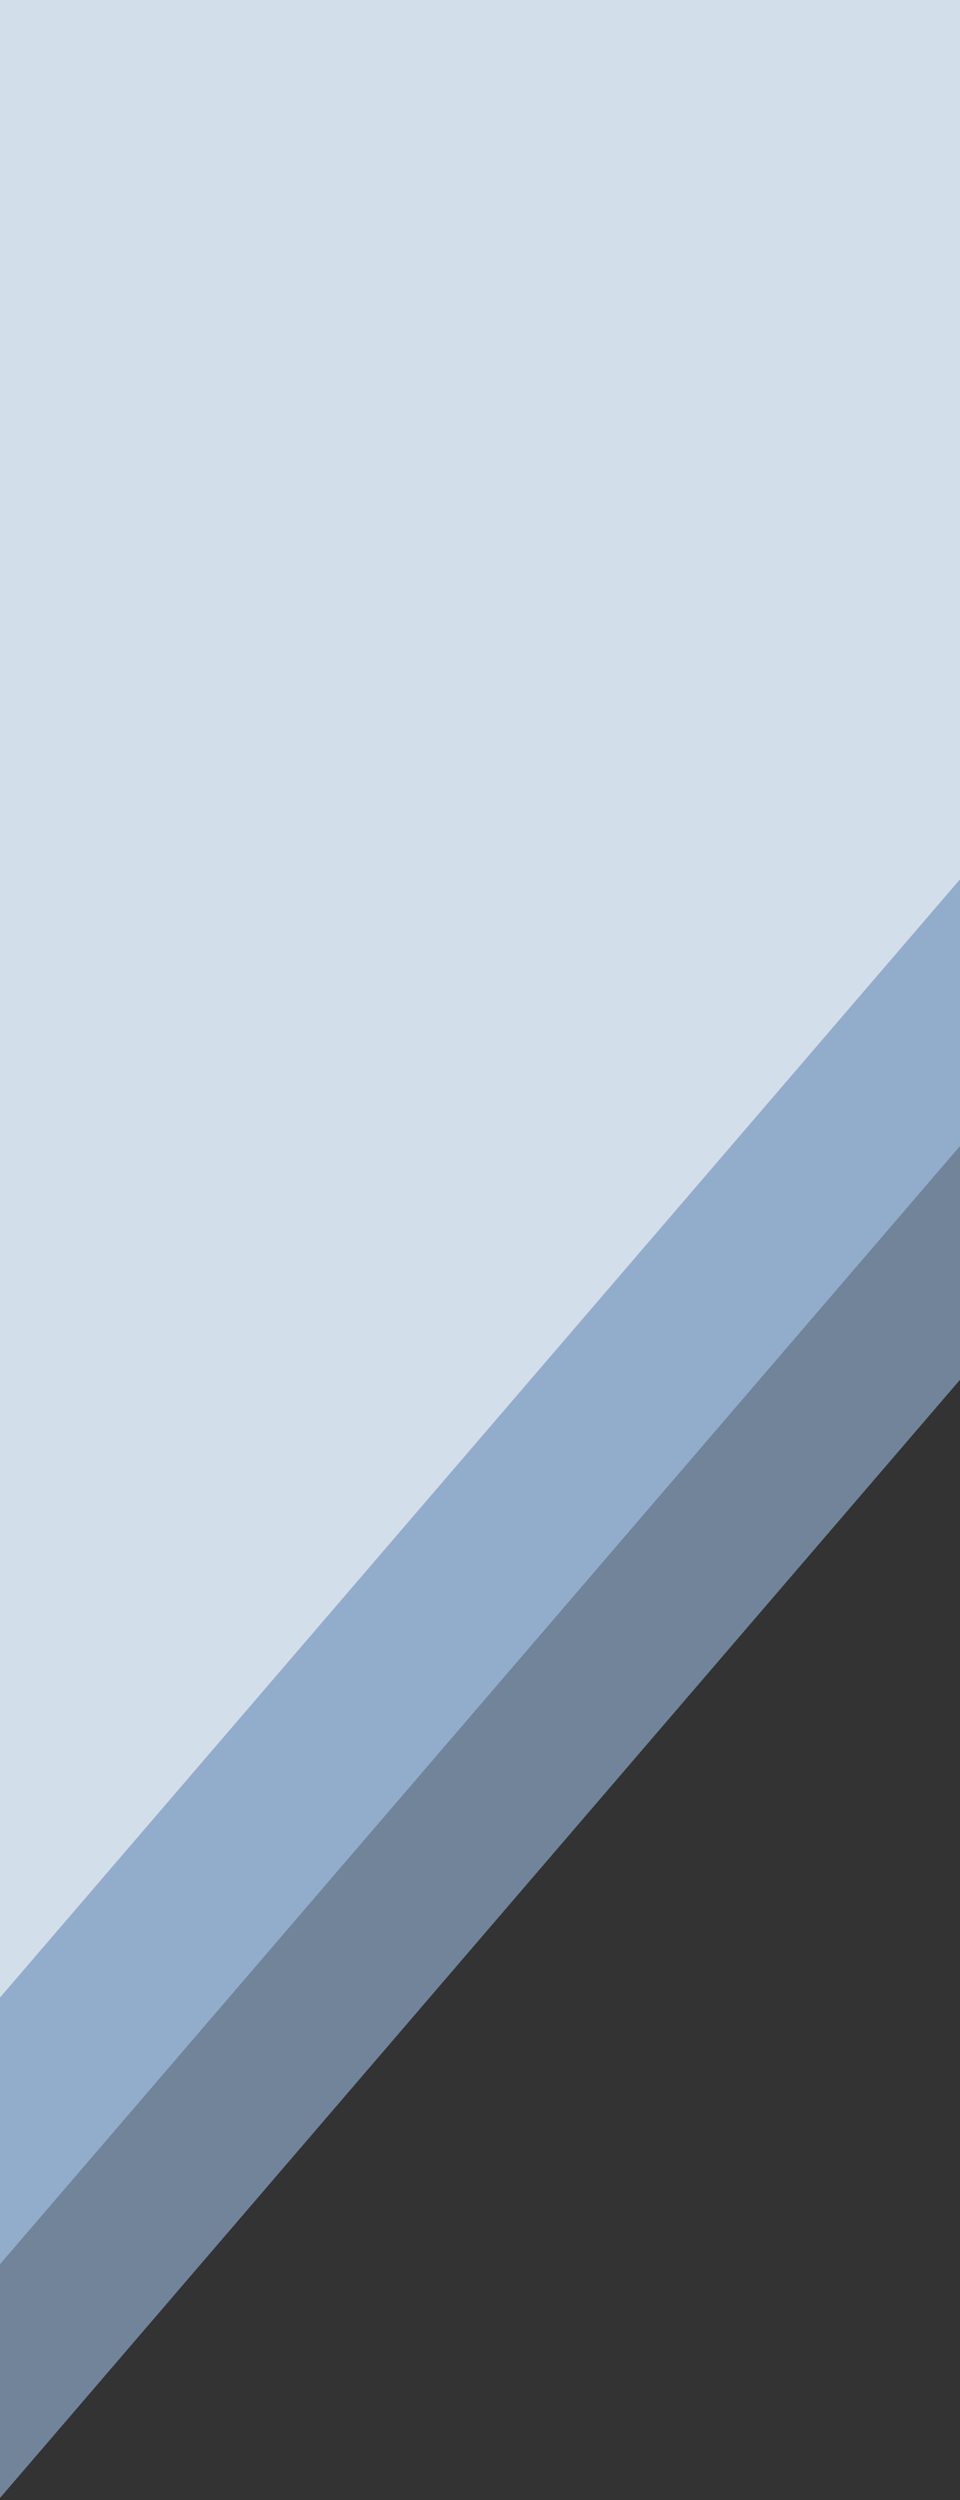
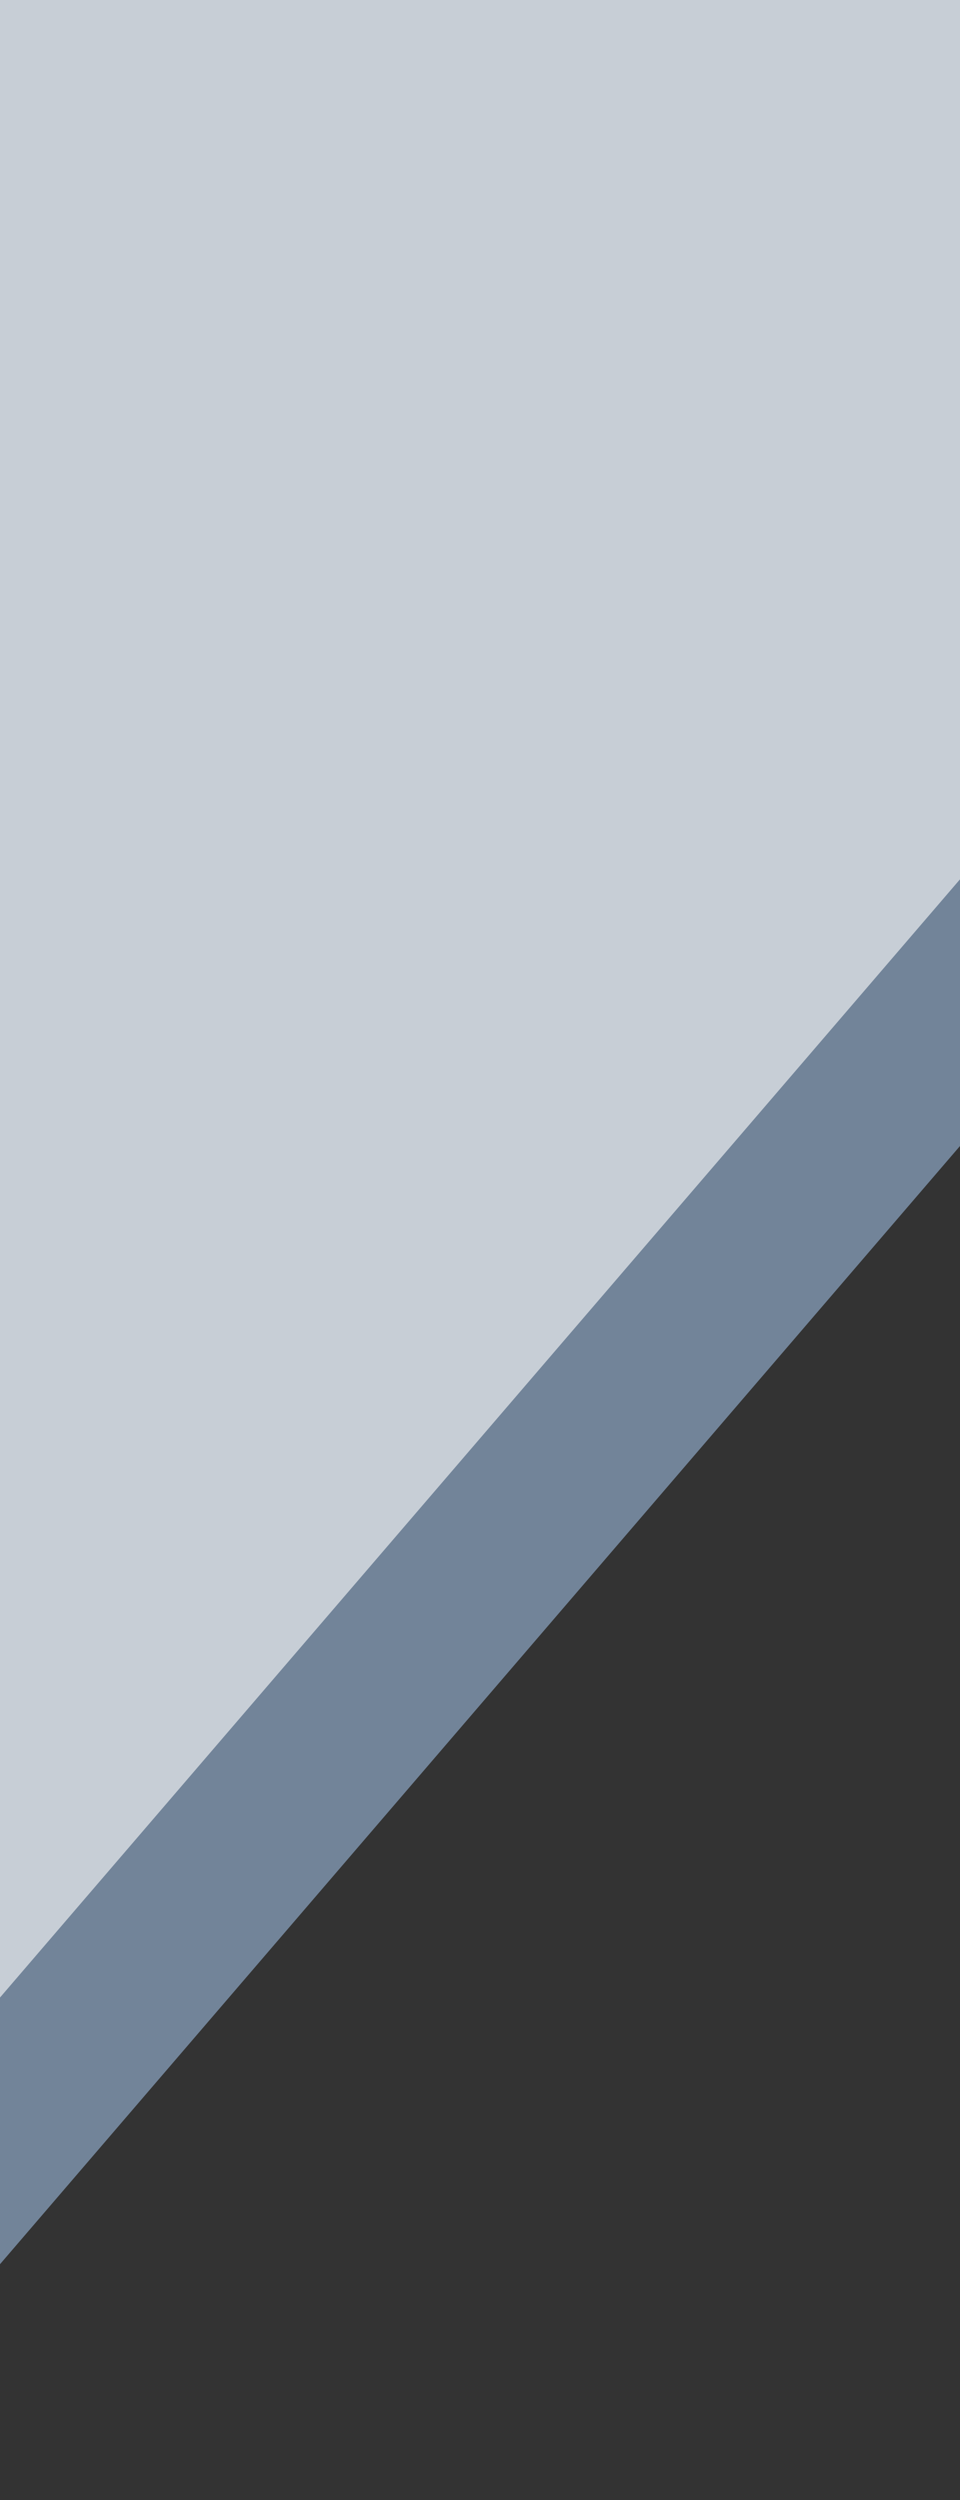
<svg xmlns="http://www.w3.org/2000/svg" width="390" height="1015" viewBox="0 0 390 1015" fill="none">
  <rect x="0" y="0" width="390" height="1015" fill="#333333" stroke="none" />
  <g clip-path="url(#clip0_363_8607)">
-     <path d="M-1100.95 1014.5L-0.329 1014.5L871.211 0H-1100.95V1014.5Z" fill="#B3D6FF" fill-opacity="0.5" />
    <path d="M-1139.99 1014.5L-81.858 1014.5L789.682 0H-1139.99V1014.5Z" fill="#B2D6FF" fill-opacity="0.5" />
    <path d="M-1233 1014.5L-174.866 1014.5L696.674 0H-1233V1014.5Z" fill="white" fill-opacity="0.6" />
  </g>
  <defs>
    <clipPath id="clip0_363_8607">
      <rect width="390" height="1015" fill="white" />
    </clipPath>
  </defs>
</svg>